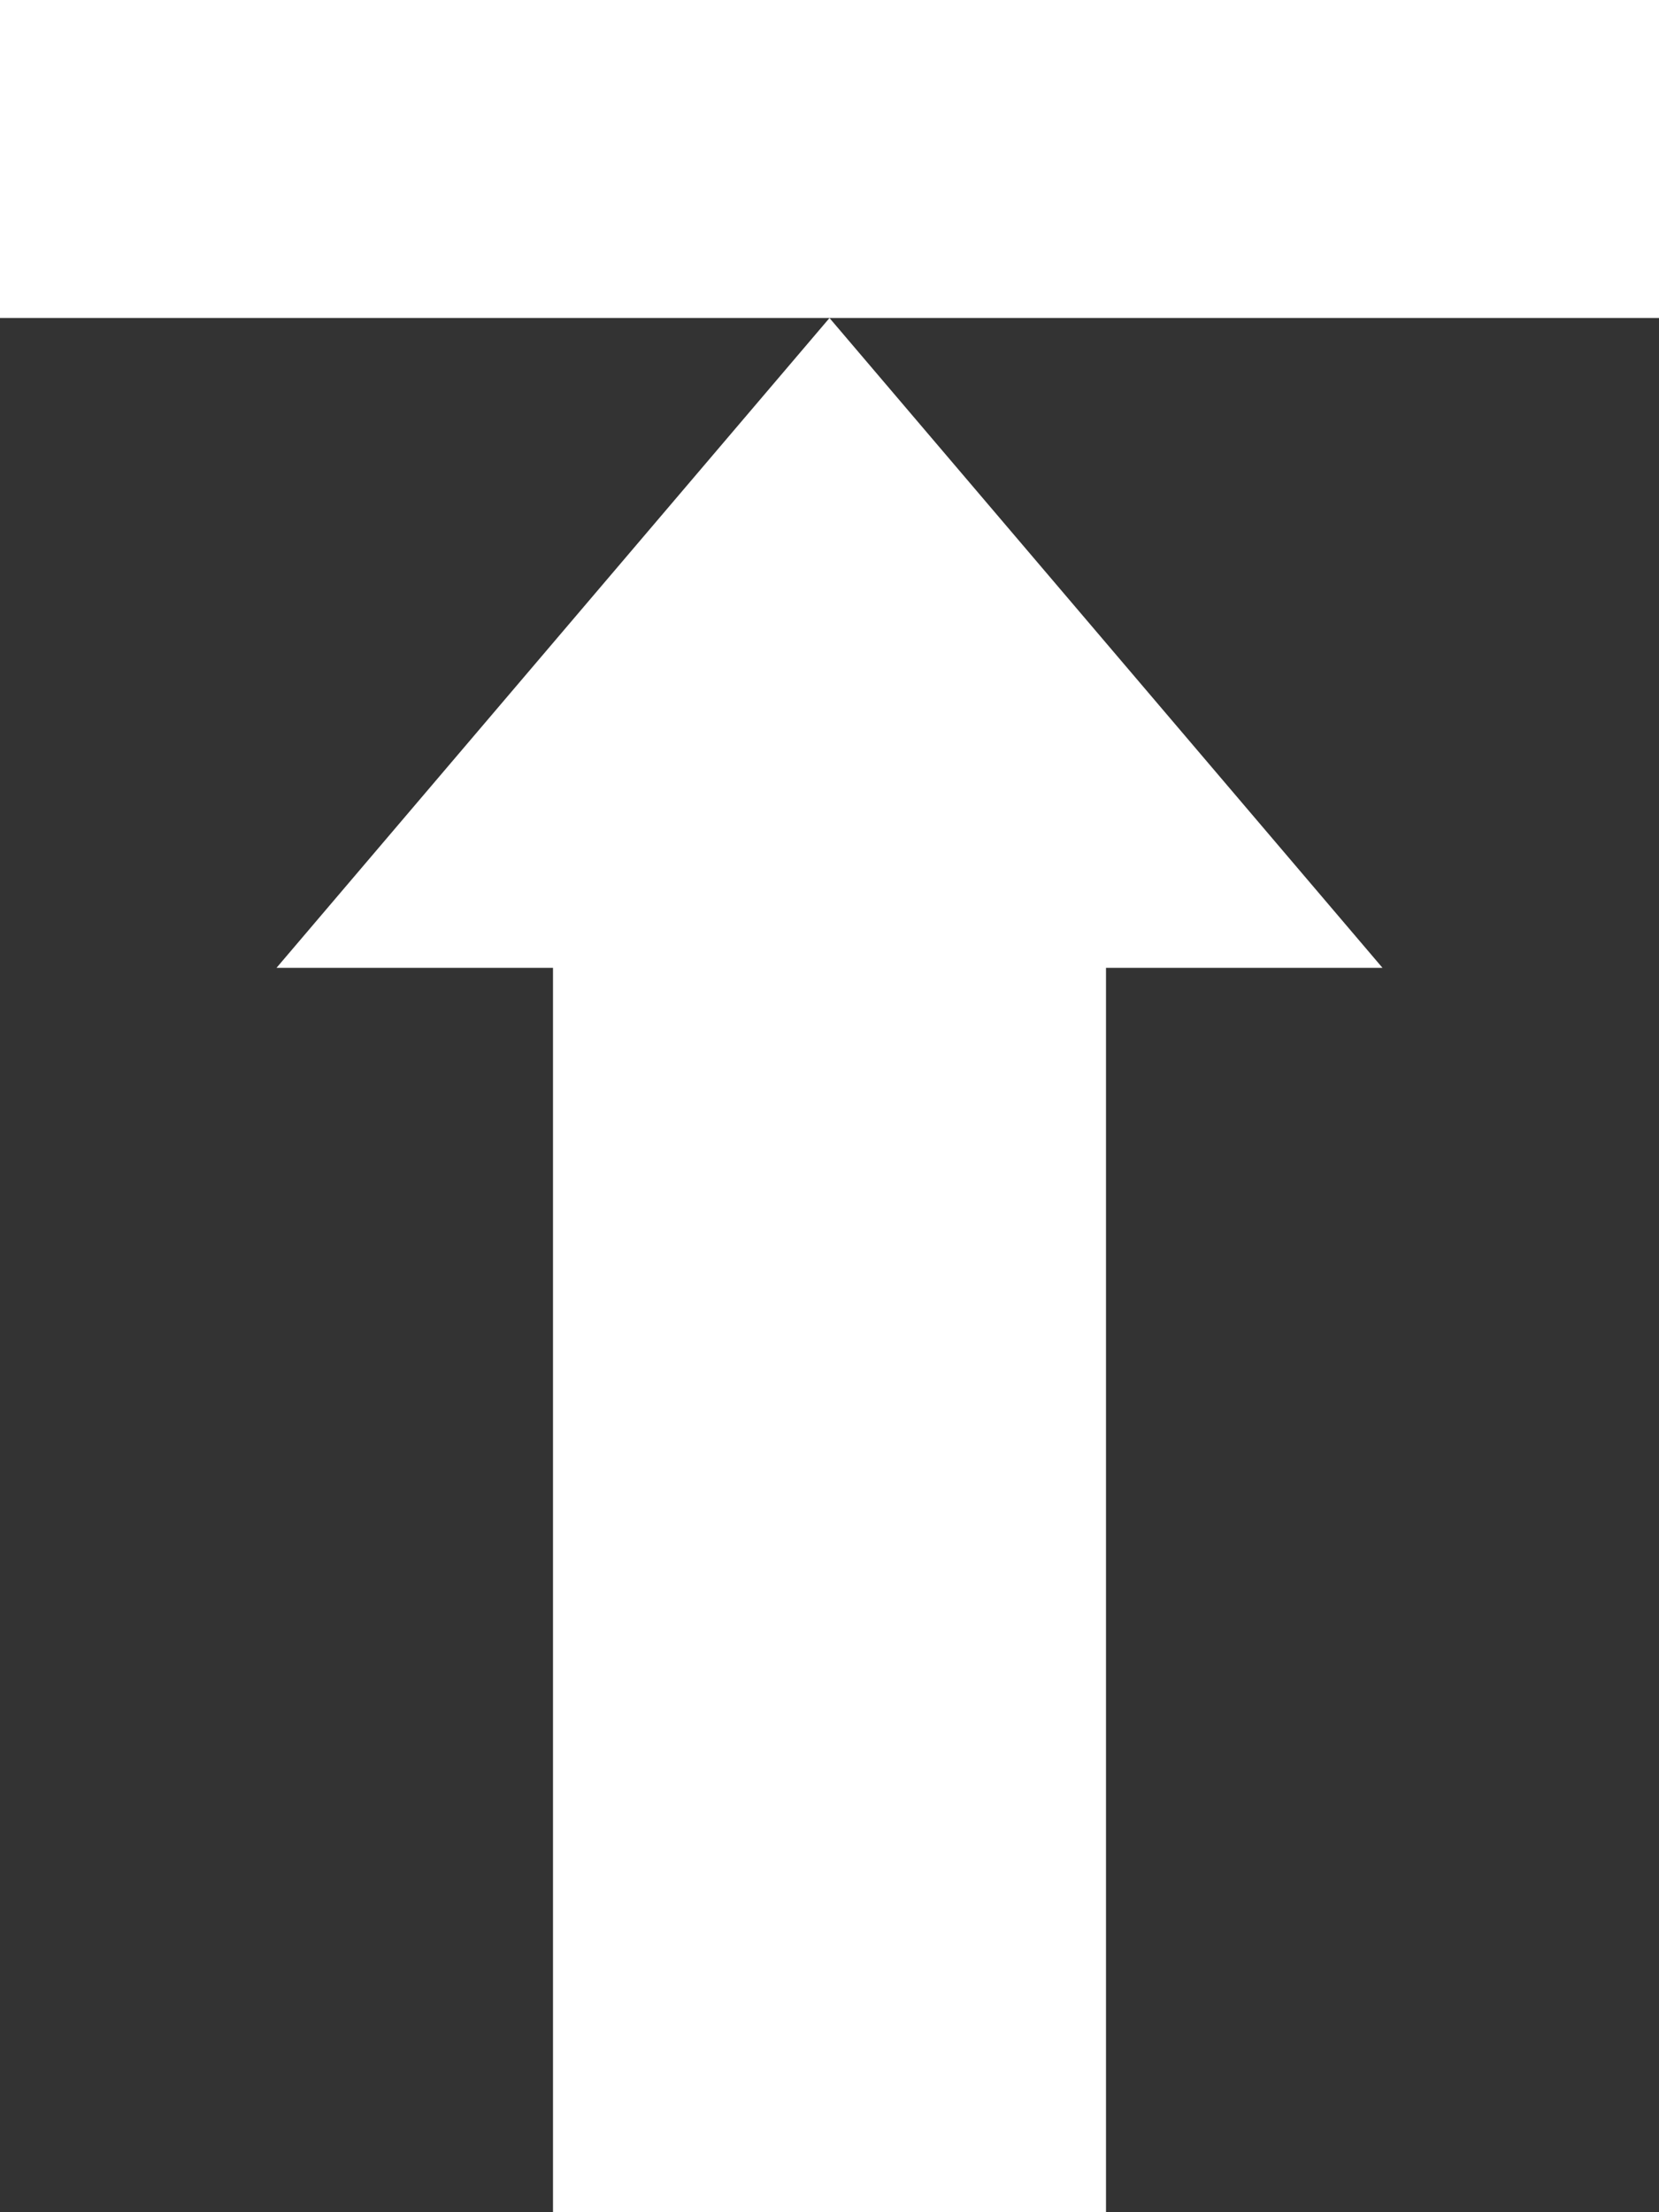
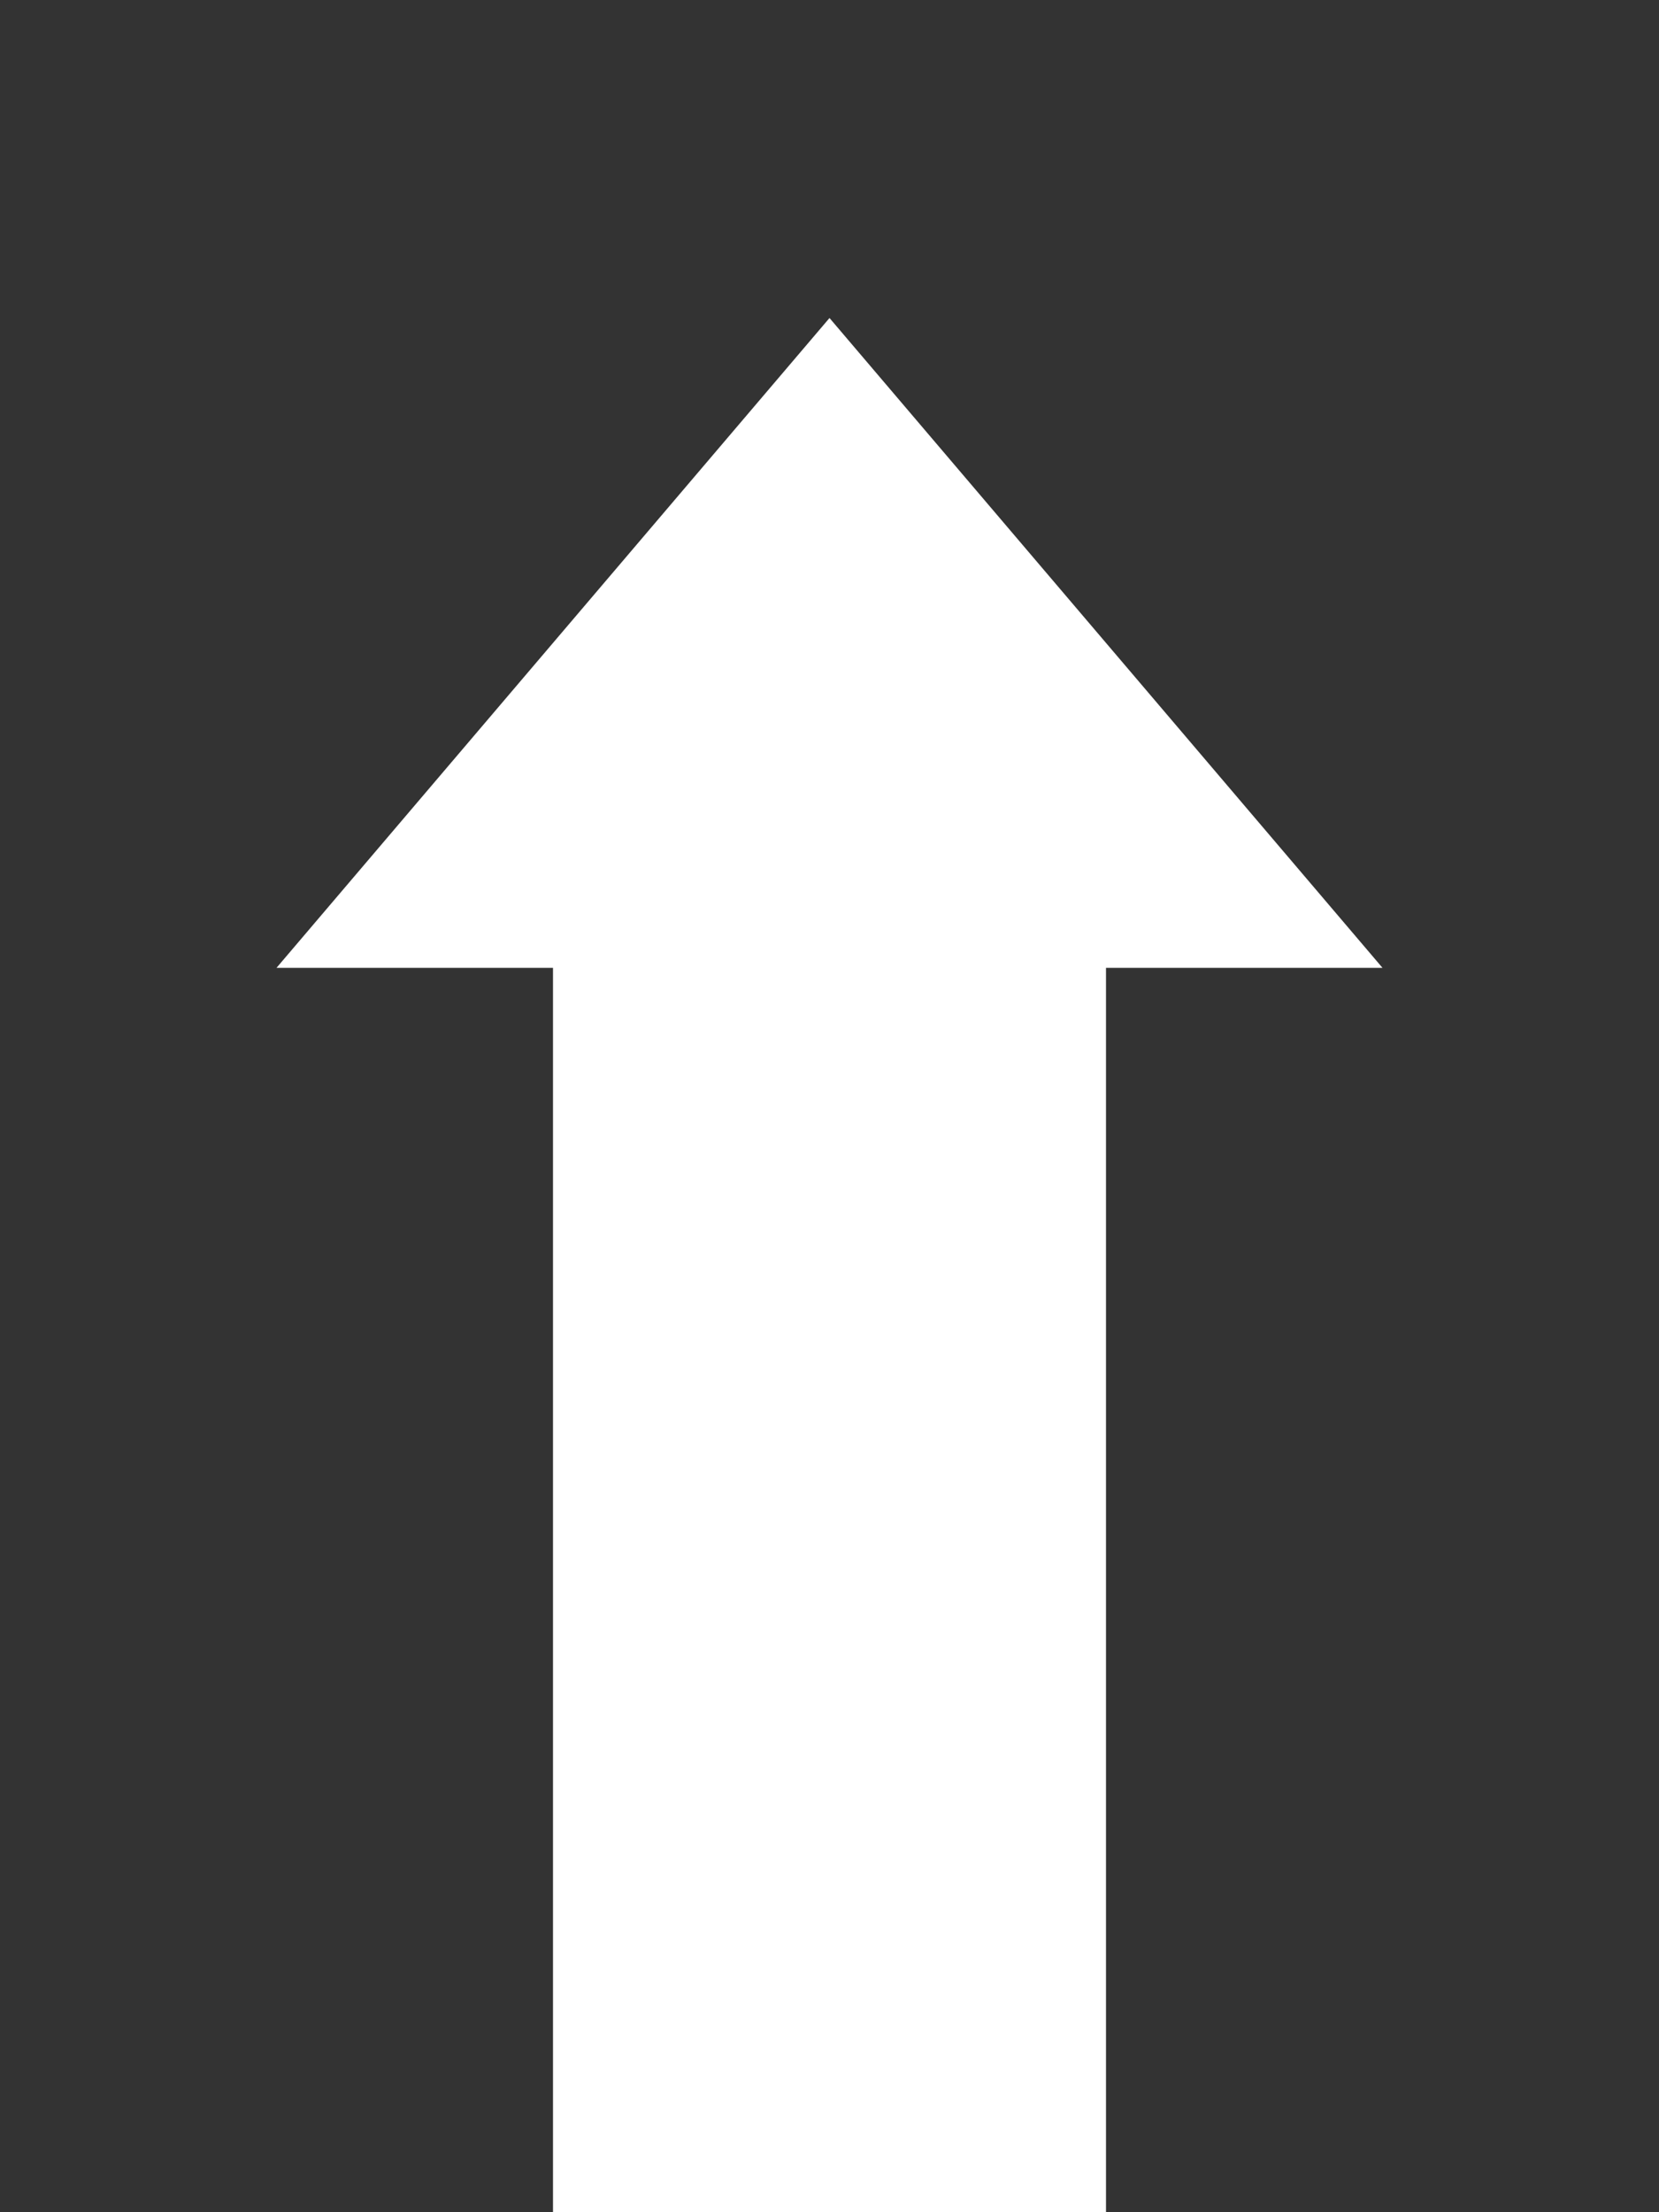
<svg xmlns="http://www.w3.org/2000/svg" style="enable-background:new 0 0 24 32" xml:space="preserve" height="32px" width="24px" version="1.1" y="0px" x="0px" viewBox="0 0 24 32">
  <rect x="0" y="0" width="24" height="32" fill="#333333" stroke="none" />
  <g fill="#ffffff">
-     <rect width="24" height="4.6" />
    <polygon points="8 14 8 32 16 32 16 14 20 14 12 4.6 4 14" />
  </g>
</svg>